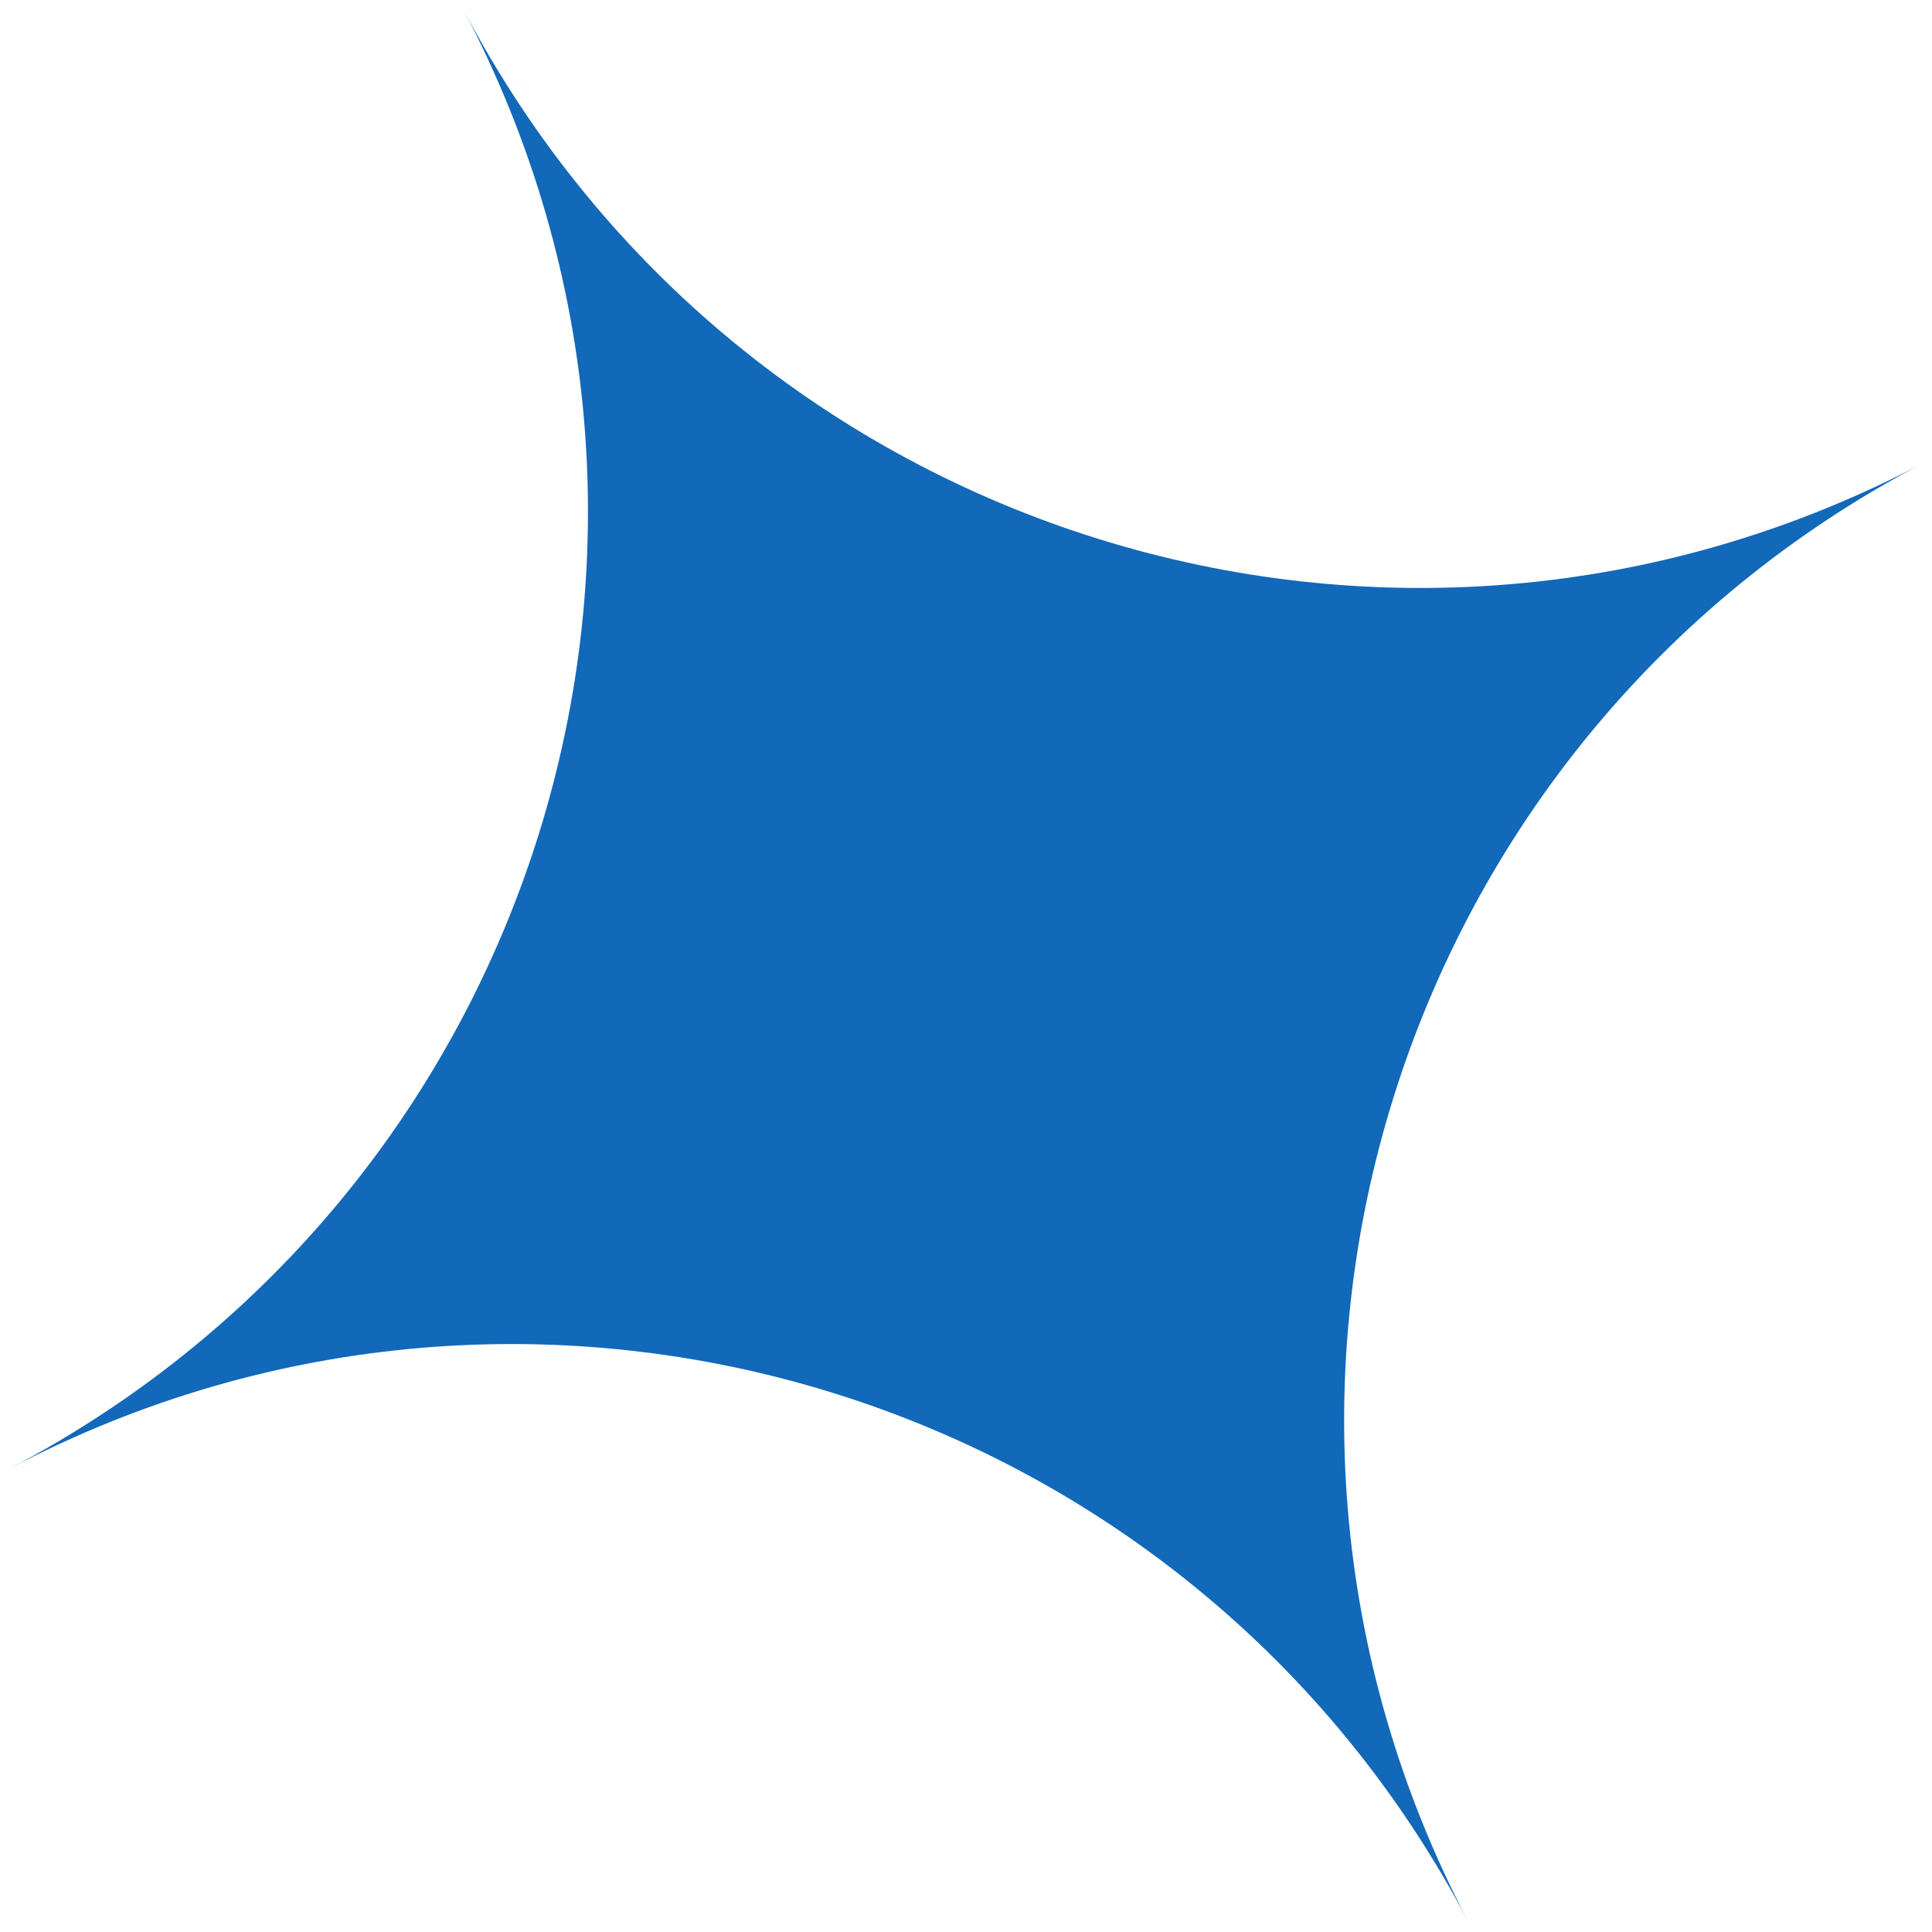
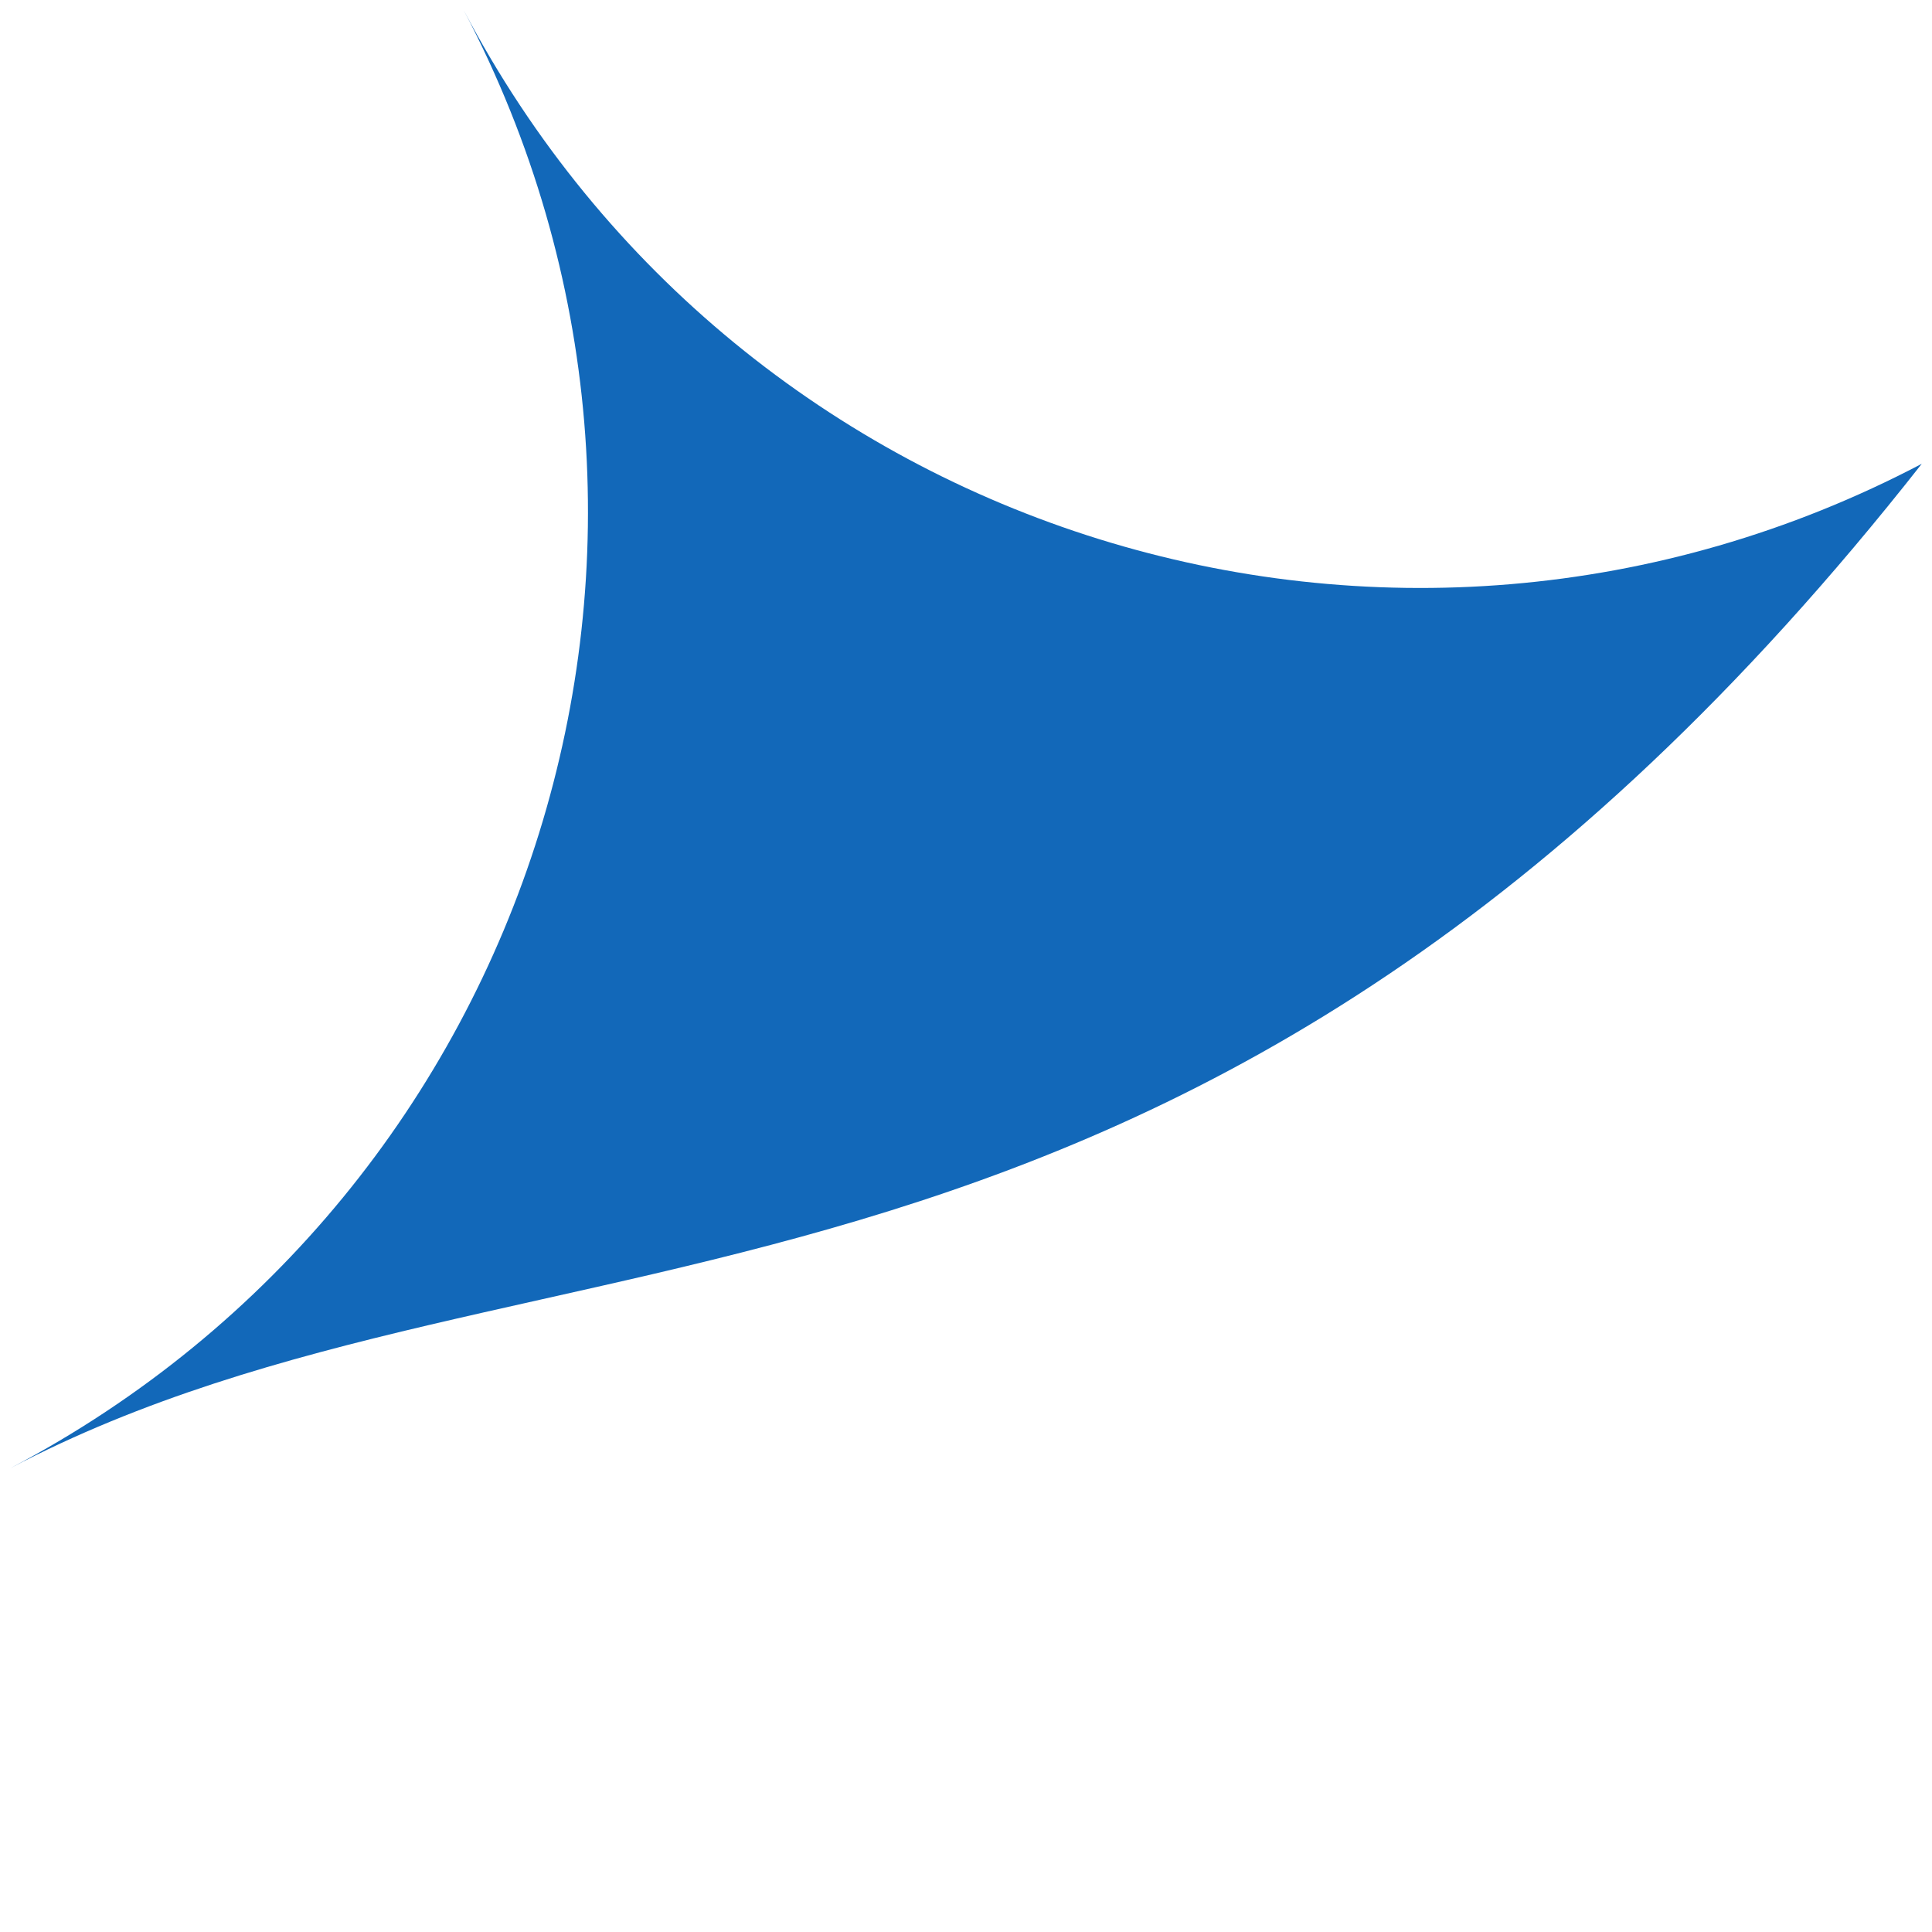
<svg xmlns="http://www.w3.org/2000/svg" width="17" height="17" viewBox="0 0 17 17" fill="none">
-   <path d="M16.91 4.081C12.265 6.522 10.479 12.265 12.92 16.91C10.479 12.265 4.736 10.478 0.091 12.919C4.736 10.478 6.522 4.736 4.081 0.091C6.522 4.736 12.265 6.522 16.91 4.081Z" fill="#1268B9" />
+   <path d="M16.91 4.081C10.479 12.265 4.736 10.478 0.091 12.919C4.736 10.478 6.522 4.736 4.081 0.091C6.522 4.736 12.265 6.522 16.91 4.081Z" fill="#1268B9" />
</svg>